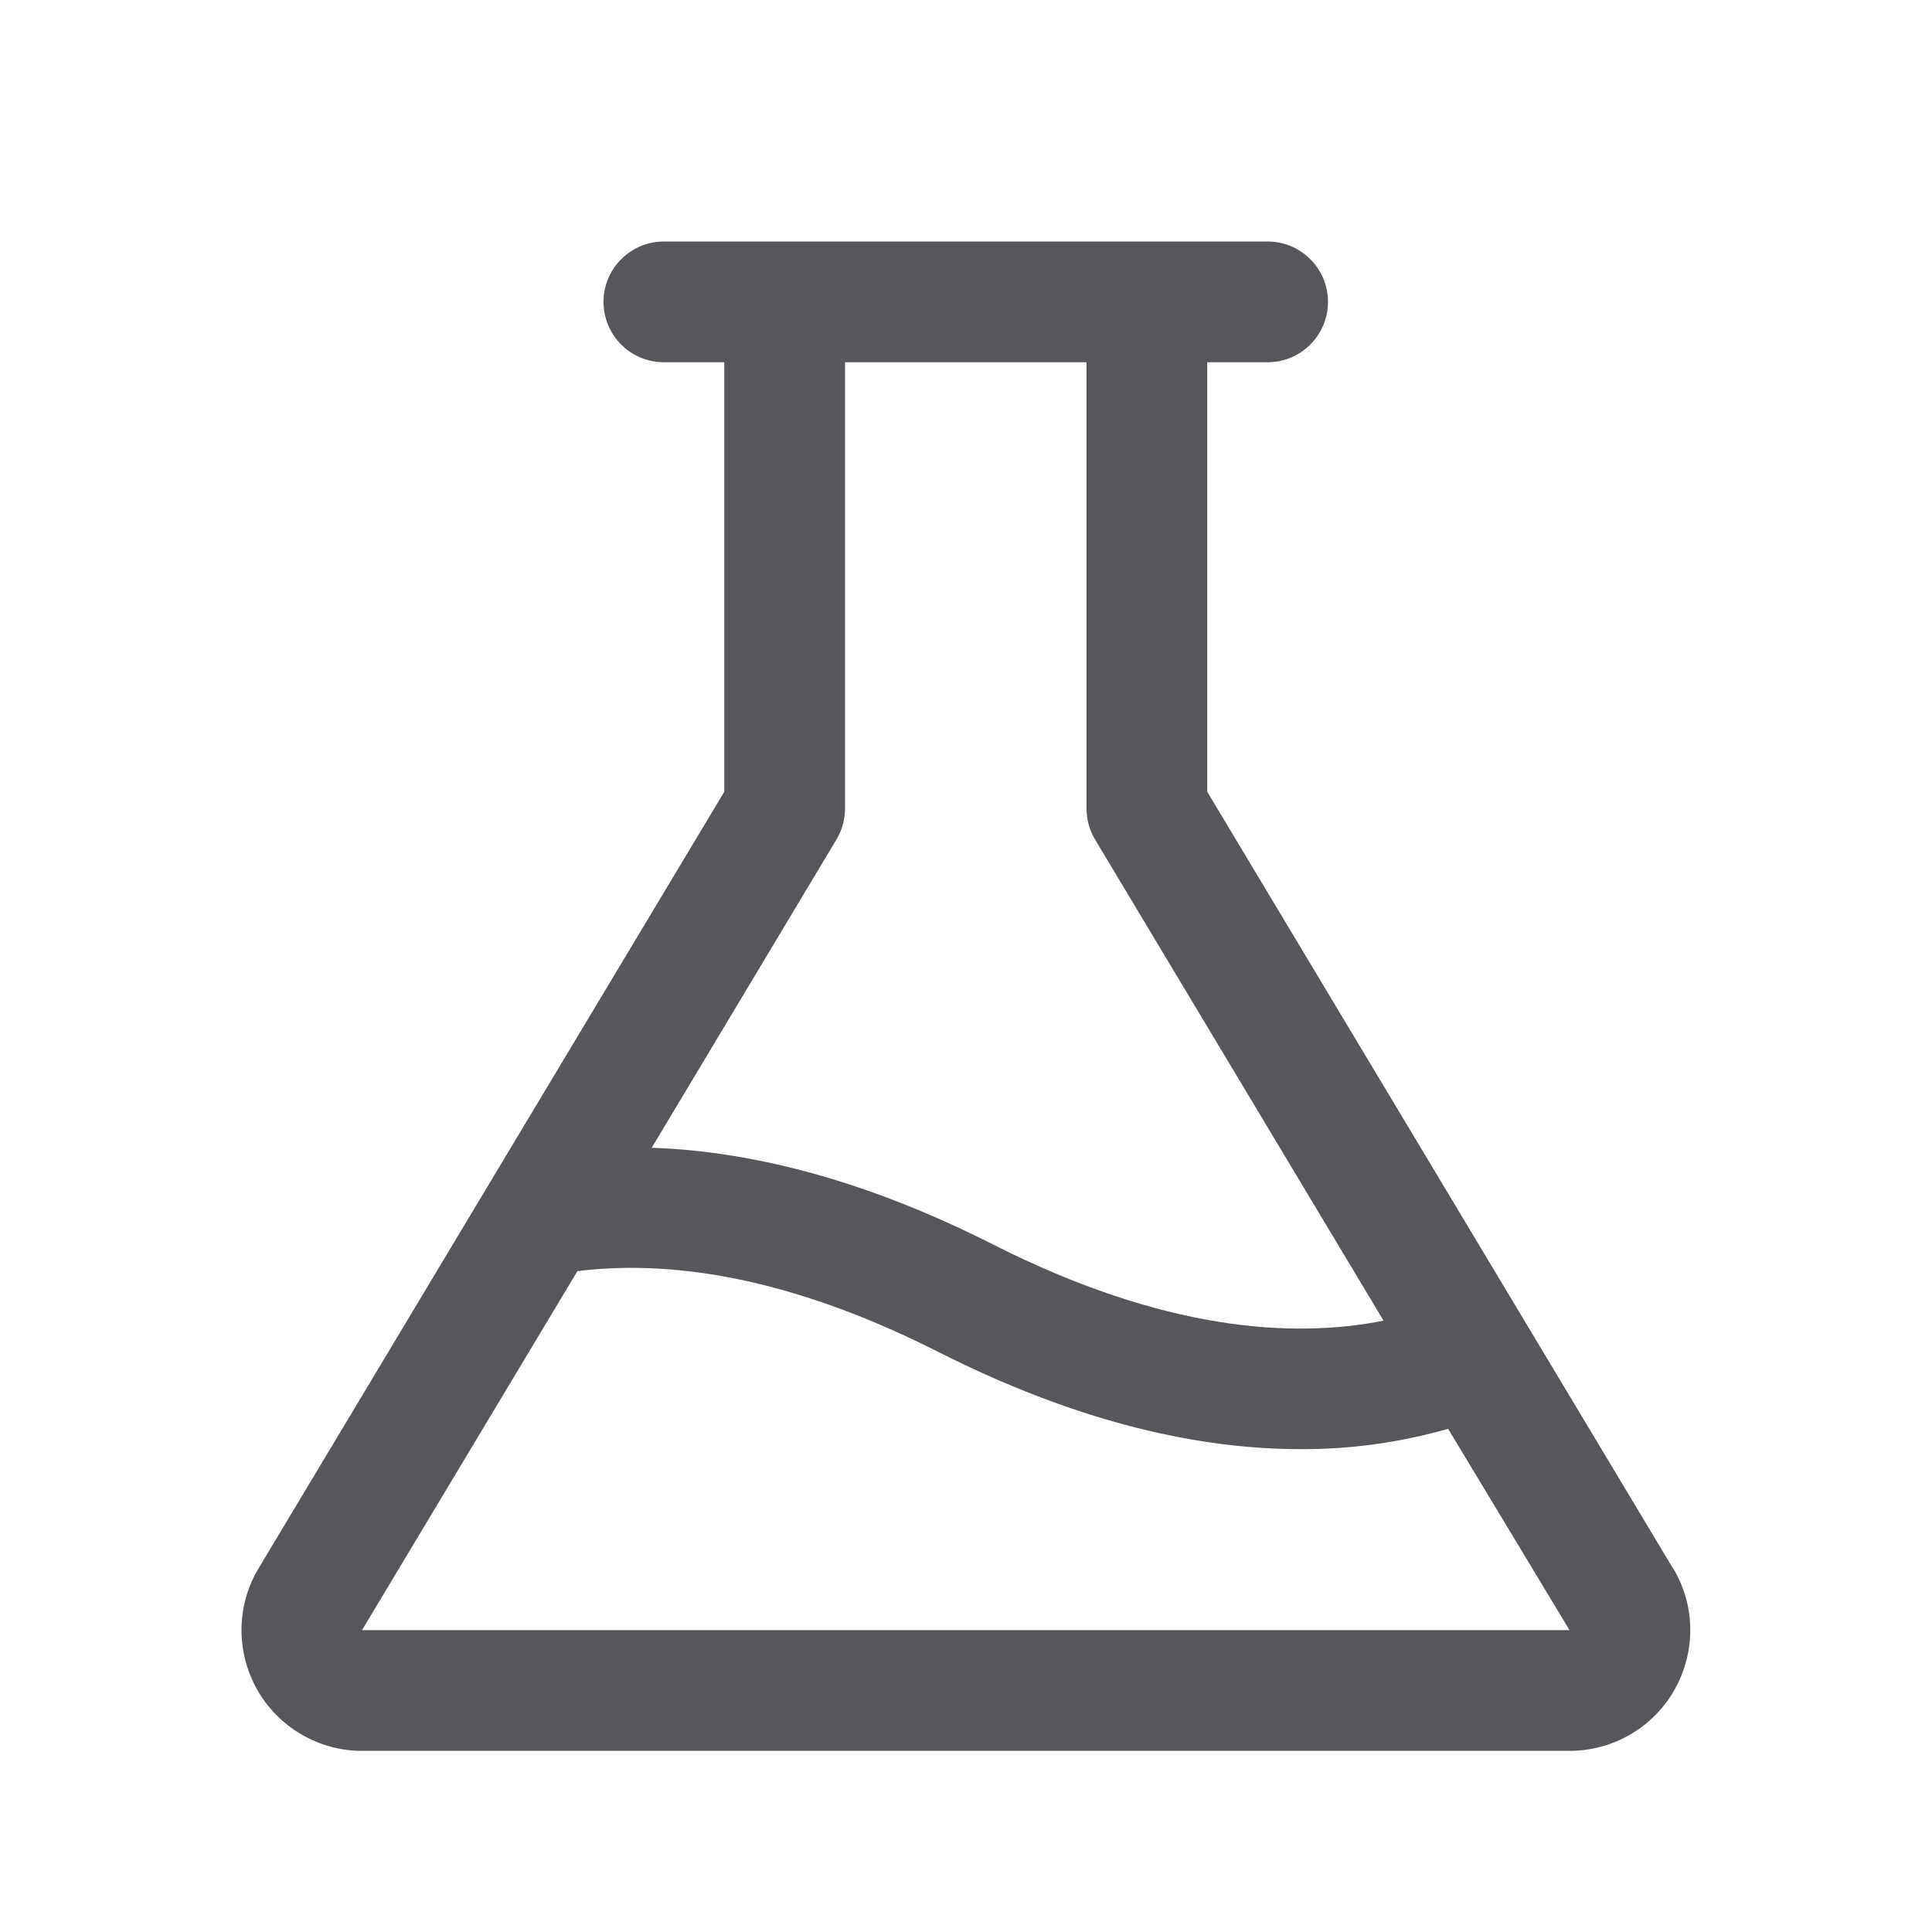
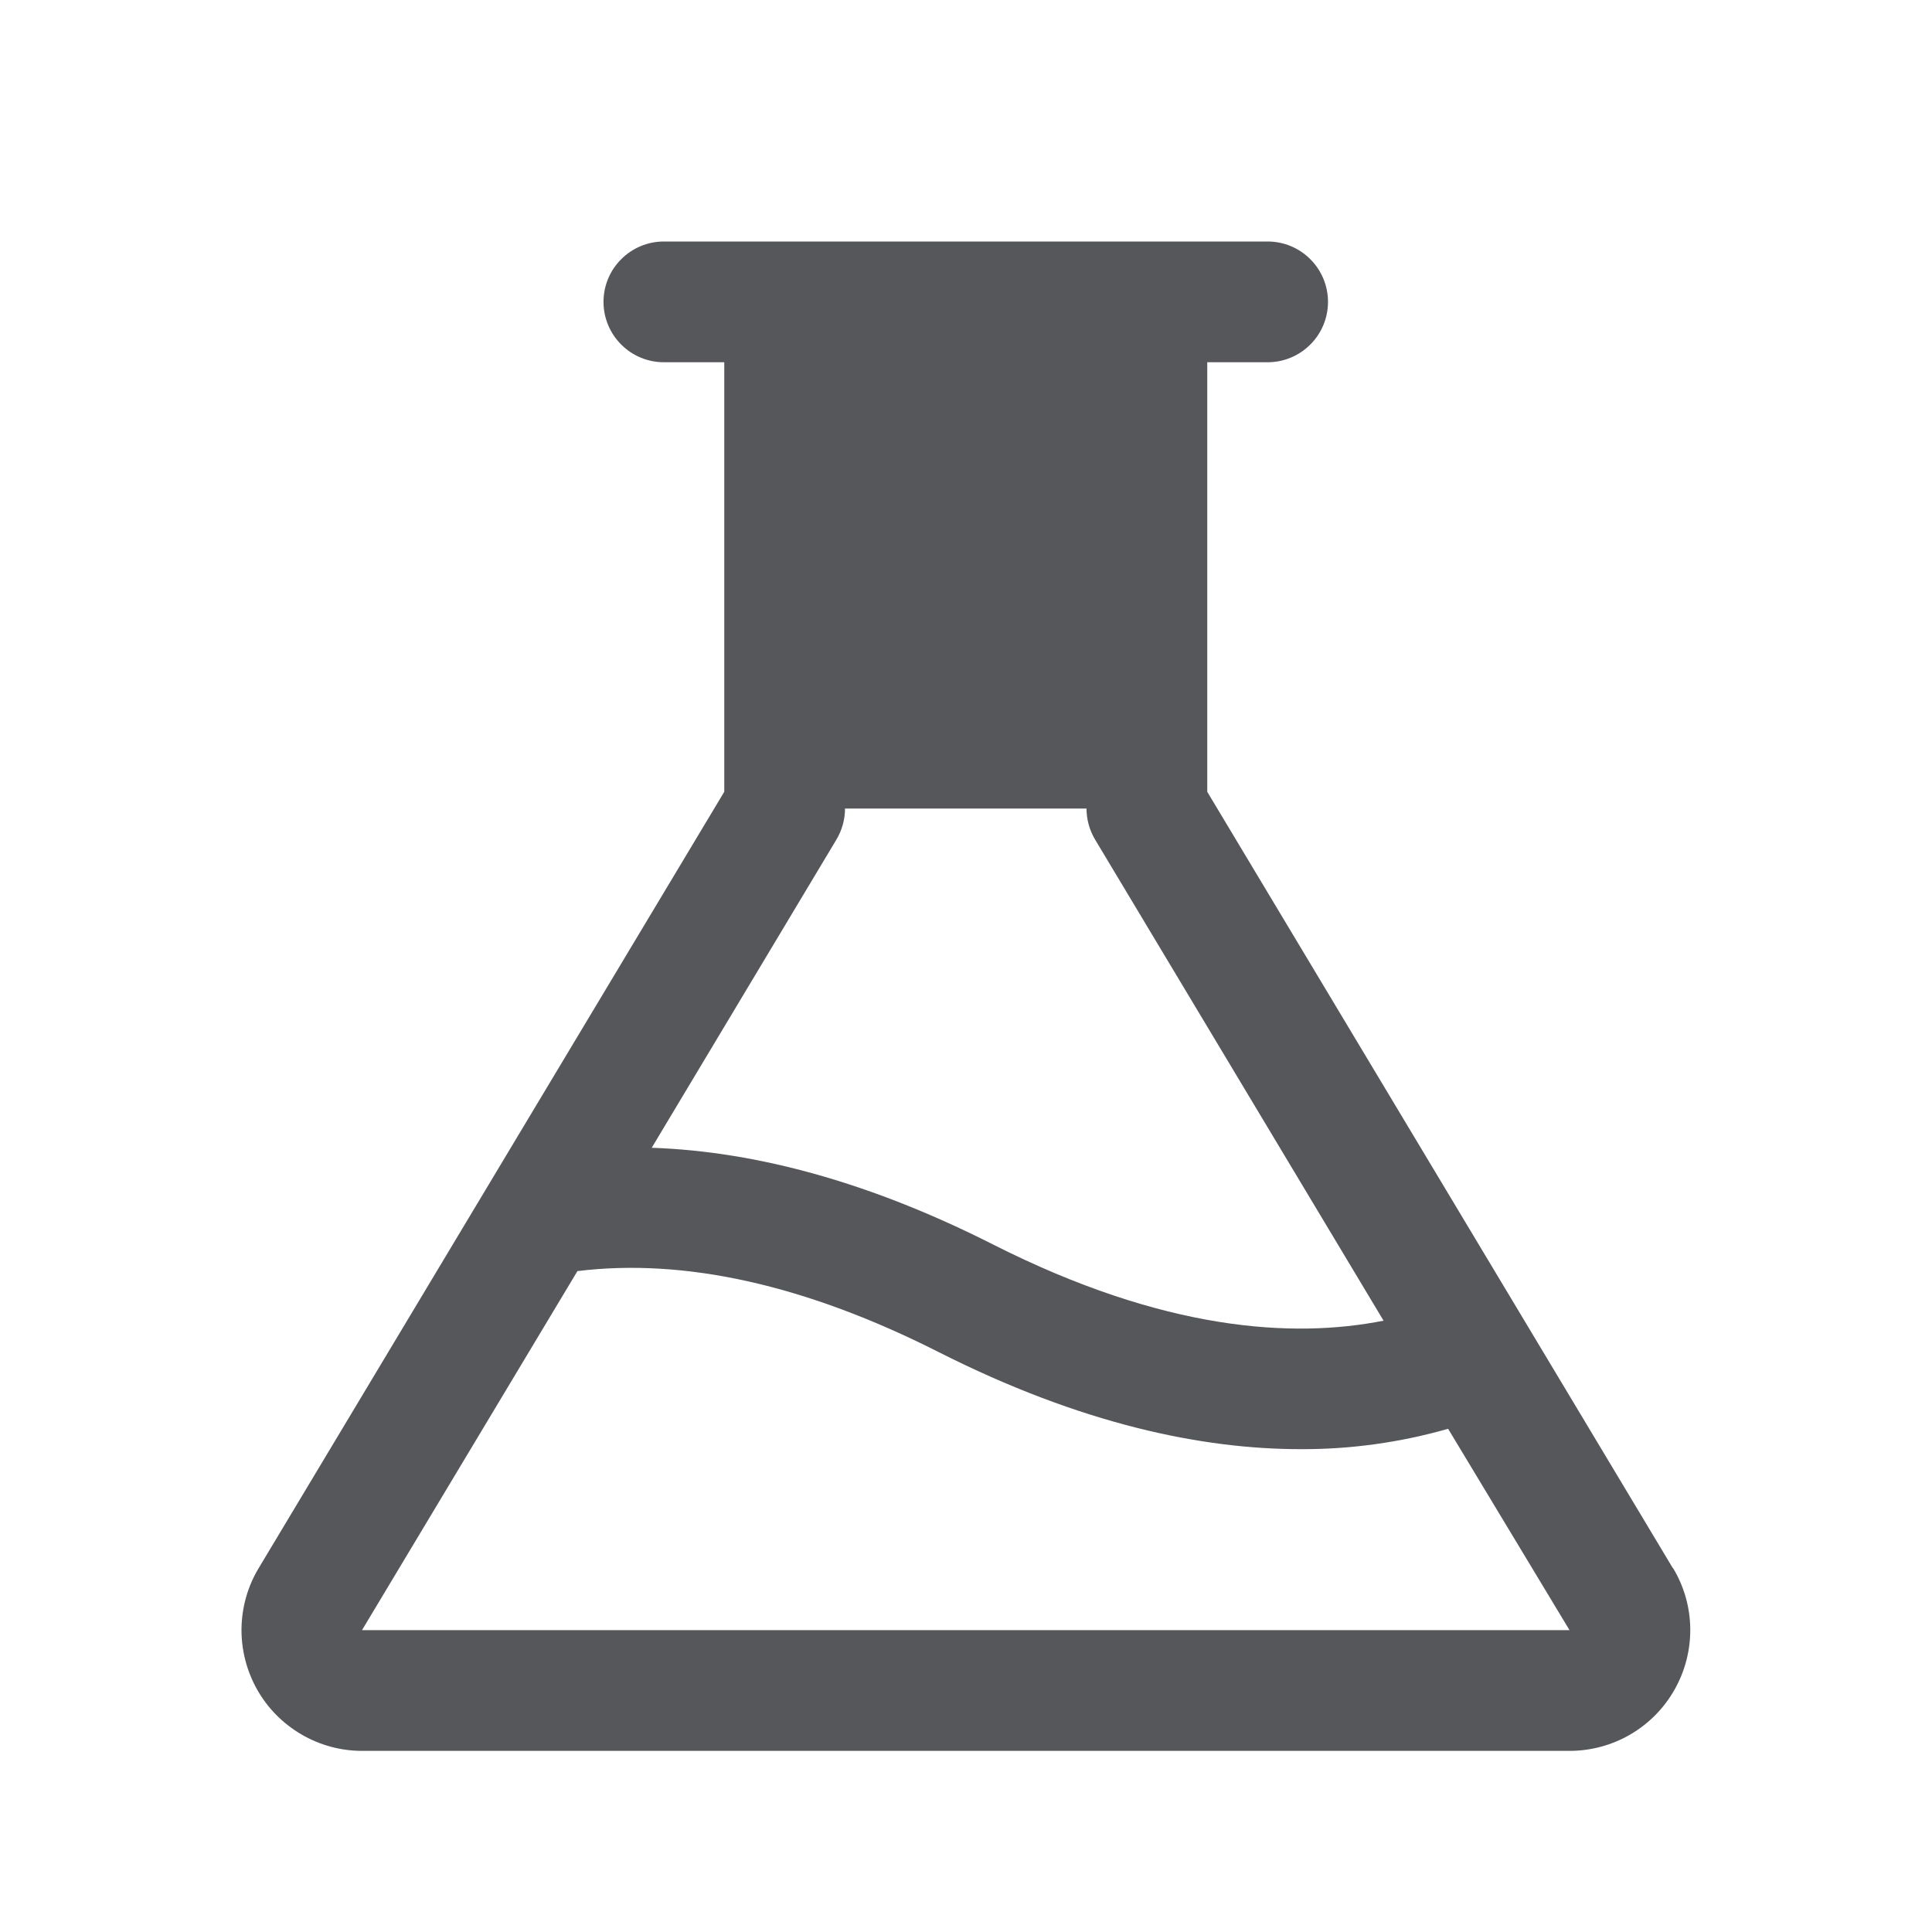
<svg xmlns="http://www.w3.org/2000/svg" width="24" height="24" viewBox="0 0 24 24" fill="none">
-   <path d="M20.78 19.479L14.997 9.836V4.5H15.747C15.946 4.5 16.137 4.421 16.277 4.28C16.418 4.14 16.497 3.949 16.497 3.75C16.497 3.551 16.418 3.36 16.277 3.22C16.137 3.079 15.946 3 15.747 3H8.247C8.048 3 7.857 3.079 7.717 3.22C7.576 3.36 7.497 3.551 7.497 3.75C7.497 3.949 7.576 4.14 7.717 4.28C7.857 4.421 8.048 4.5 8.247 4.5H8.997V9.836L3.214 19.479C3.077 19.706 3.004 19.965 3 20.231C2.997 20.496 3.064 20.757 3.194 20.988C3.324 21.219 3.514 21.411 3.743 21.545C3.972 21.679 4.232 21.75 4.497 21.75H19.497C19.762 21.75 20.023 21.68 20.253 21.546C20.482 21.412 20.672 21.22 20.802 20.989C20.933 20.758 21 20.497 20.997 20.231C20.994 19.966 20.92 19.706 20.783 19.479H20.78ZM10.39 10.43C10.46 10.313 10.497 10.18 10.497 10.044V4.5H13.497V10.044C13.497 10.18 13.534 10.313 13.604 10.43L17.187 16.406C16.062 16.629 14.462 16.535 12.335 15.459C10.844 14.704 9.425 14.304 8.096 14.258L10.39 10.43ZM4.497 20.25L7.173 15.79C8.509 15.626 10.014 15.963 11.656 16.794C13.437 17.695 14.937 18.002 16.156 18.002C16.776 18.005 17.393 17.919 17.989 17.749L19.497 20.25H4.497Z" fill="#55575B" />
+   <path d="M20.78 19.479L14.997 9.836V4.5H15.747C15.946 4.5 16.137 4.421 16.277 4.28C16.418 4.14 16.497 3.949 16.497 3.75C16.497 3.551 16.418 3.36 16.277 3.22C16.137 3.079 15.946 3 15.747 3H8.247C8.048 3 7.857 3.079 7.717 3.22C7.576 3.36 7.497 3.551 7.497 3.75C7.497 3.949 7.576 4.14 7.717 4.28C7.857 4.421 8.048 4.5 8.247 4.5H8.997V9.836L3.214 19.479C3.077 19.706 3.004 19.965 3 20.231C2.997 20.496 3.064 20.757 3.194 20.988C3.324 21.219 3.514 21.411 3.743 21.545C3.972 21.679 4.232 21.75 4.497 21.75H19.497C19.762 21.75 20.023 21.68 20.253 21.546C20.482 21.412 20.672 21.22 20.802 20.989C20.933 20.758 21 20.497 20.997 20.231C20.994 19.966 20.92 19.706 20.783 19.479H20.78ZM10.39 10.43C10.46 10.313 10.497 10.18 10.497 10.044H13.497V10.044C13.497 10.18 13.534 10.313 13.604 10.43L17.187 16.406C16.062 16.629 14.462 16.535 12.335 15.459C10.844 14.704 9.425 14.304 8.096 14.258L10.39 10.43ZM4.497 20.25L7.173 15.79C8.509 15.626 10.014 15.963 11.656 16.794C13.437 17.695 14.937 18.002 16.156 18.002C16.776 18.005 17.393 17.919 17.989 17.749L19.497 20.25H4.497Z" fill="#55575B" />
</svg>